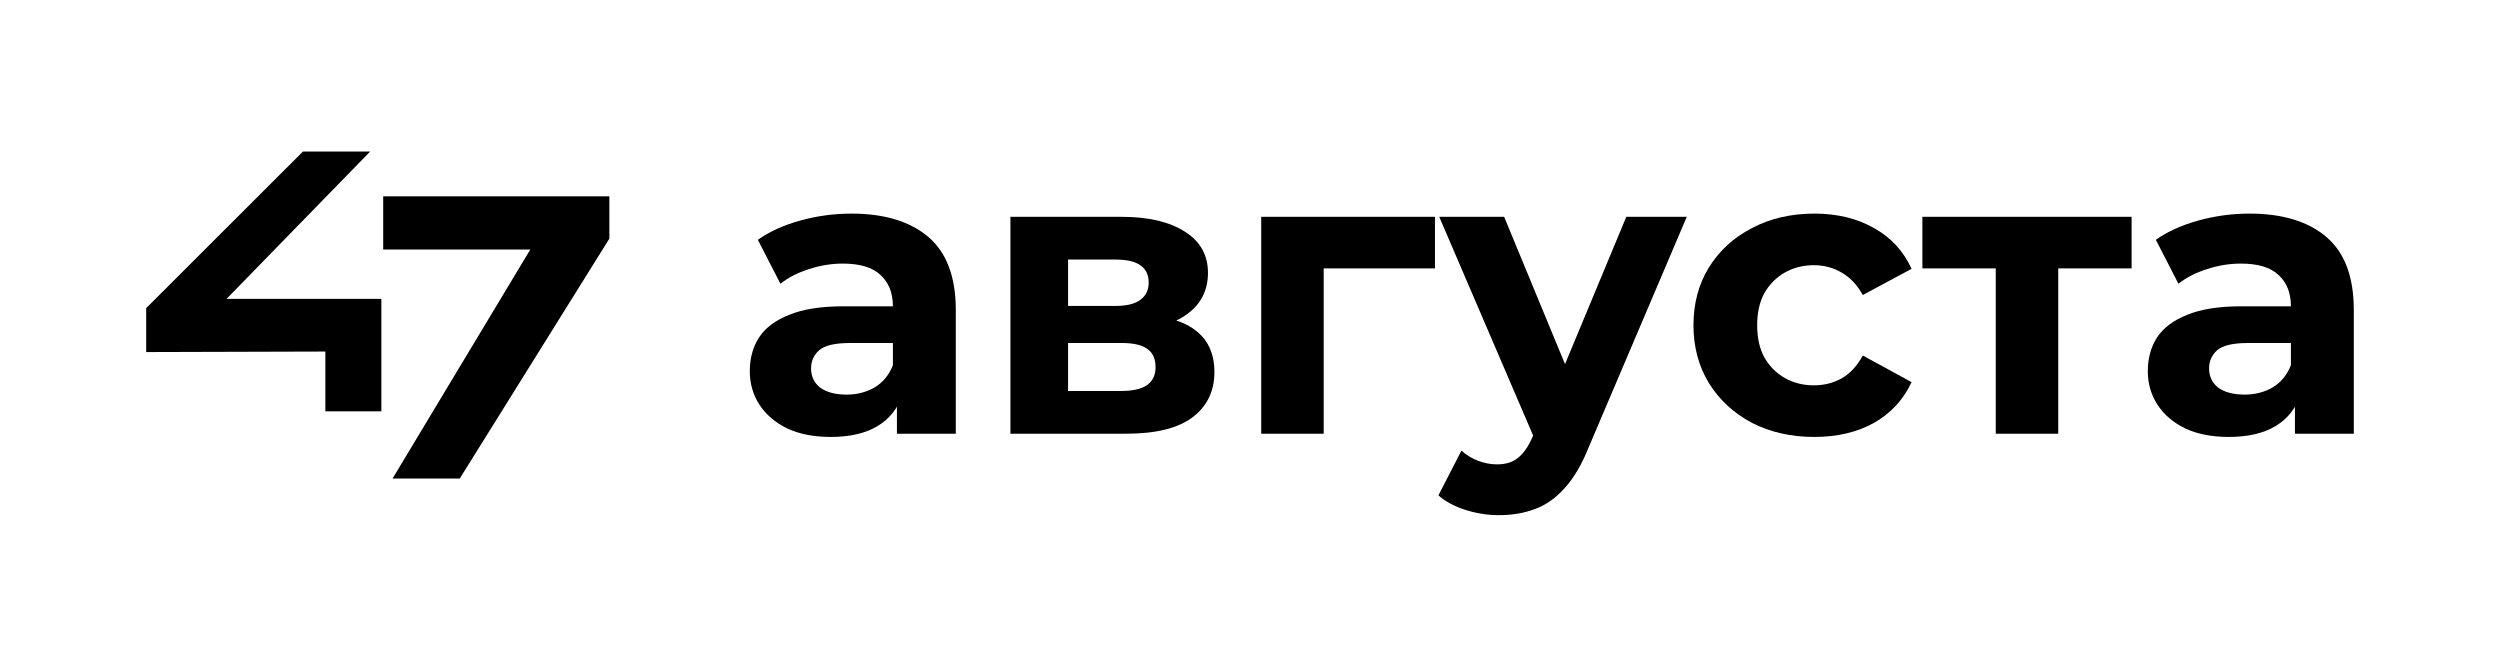
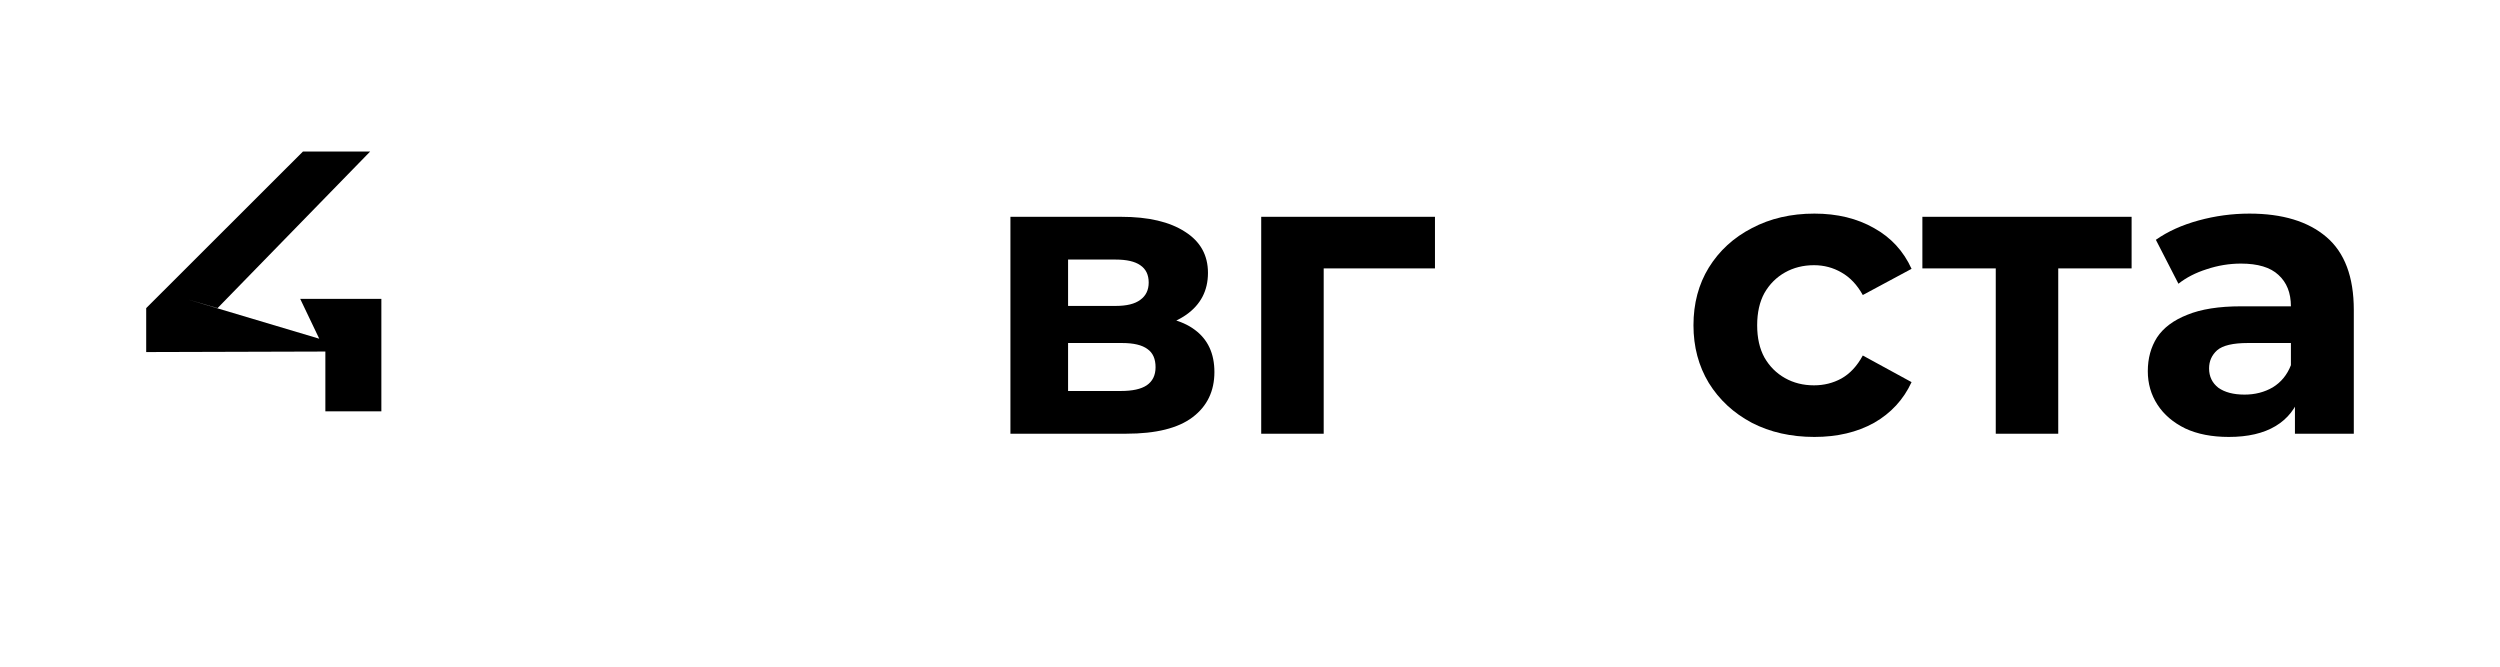
<svg xmlns="http://www.w3.org/2000/svg" width="165" height="44" viewBox="0 0 165 44" fill="none">
-   <path d="M9.649 23.236V20.336L19.996 10H24.431L14.358 20.336L12.257 19.724H25.17L23.884 23.195L9.649 23.236ZM21.474 27.147V23.201L19.813 19.724H25.17V27.147H21.474Z" fill="black" />
-   <path d="M25.909 31.582L36.12 14.606L37.238 16.469H27.207L29.122 14.446V16.469H25.291V12.956H40.218V15.75L30.344 31.582H25.909Z" fill="black" />
-   <path d="M59.197 28.625V25.831L58.931 25.22V20.217C58.931 19.33 58.657 18.639 58.107 18.142C57.575 17.645 56.75 17.397 55.632 17.397C54.869 17.397 54.115 17.521 53.37 17.769C52.643 18 52.022 18.319 51.508 18.727L50.018 15.827C50.798 15.277 51.739 14.851 52.838 14.55C53.938 14.248 55.056 14.098 56.191 14.098C58.373 14.098 60.067 14.612 61.273 15.641C62.479 16.67 63.082 18.275 63.082 20.457V28.625H59.197ZM54.834 28.838C53.716 28.838 52.758 28.652 51.96 28.279C51.162 27.889 50.55 27.366 50.124 26.709C49.699 26.053 49.486 25.317 49.486 24.501C49.486 23.65 49.69 22.905 50.098 22.266C50.523 21.628 51.189 21.131 52.093 20.776C52.998 20.404 54.178 20.217 55.632 20.217H59.437V22.639H56.084C55.109 22.639 54.435 22.798 54.062 23.117C53.708 23.437 53.53 23.836 53.53 24.315C53.53 24.847 53.734 25.273 54.142 25.592C54.568 25.894 55.144 26.044 55.872 26.044C56.563 26.044 57.184 25.885 57.734 25.565C58.284 25.228 58.683 24.741 58.931 24.102L59.57 26.018C59.269 26.94 58.719 27.641 57.92 28.12C57.122 28.599 56.093 28.838 54.834 28.838Z" fill="black" />
+   <path d="M9.649 23.236V20.336L19.996 10H24.431L14.358 20.336L12.257 19.724L23.884 23.195L9.649 23.236ZM21.474 27.147V23.201L19.813 19.724H25.17V27.147H21.474Z" fill="black" />
  <path d="M66.688 28.625V14.31H74.005C75.797 14.31 77.198 14.639 78.209 15.295C79.22 15.934 79.726 16.838 79.726 18.009C79.726 19.18 79.247 20.102 78.289 20.776C77.349 21.432 76.098 21.761 74.537 21.761L74.963 20.803C76.701 20.803 77.996 21.122 78.848 21.761C79.717 22.399 80.151 23.33 80.151 24.554C80.151 25.814 79.672 26.807 78.715 27.534C77.757 28.262 76.293 28.625 74.324 28.625H66.688ZM70.493 25.805H73.978C74.741 25.805 75.309 25.681 75.681 25.432C76.072 25.166 76.267 24.767 76.267 24.235C76.267 23.685 76.089 23.286 75.734 23.038C75.38 22.772 74.821 22.639 74.058 22.639H70.493V25.805ZM70.493 20.191H73.633C74.36 20.191 74.901 20.058 75.256 19.792C75.628 19.526 75.814 19.144 75.814 18.648C75.814 18.133 75.628 17.752 75.256 17.503C74.901 17.255 74.36 17.131 73.633 17.131H70.493V20.191Z" fill="black" />
  <path d="M83.24 28.625V14.31H94.708V17.716H86.433L87.364 16.811V28.625H83.24Z" fill="black" />
-   <path d="M98.928 34C98.183 34 97.446 33.885 96.719 33.654C95.992 33.423 95.398 33.104 94.936 32.696L96.453 29.743C96.772 30.027 97.136 30.248 97.544 30.408C97.97 30.568 98.387 30.648 98.794 30.648C99.38 30.648 99.841 30.506 100.178 30.222C100.533 29.956 100.852 29.503 101.136 28.865L101.881 27.109L102.2 26.656L107.336 14.31H111.327L104.861 29.503C104.4 30.656 103.868 31.561 103.265 32.217C102.679 32.874 102.023 33.335 101.296 33.601C100.586 33.867 99.797 34 98.928 34ZM101.375 29.184L94.99 14.31H99.273L104.222 26.284L101.375 29.184Z" fill="black" />
  <path d="M119.751 28.838C118.208 28.838 116.833 28.528 115.627 27.907C114.421 27.268 113.472 26.39 112.78 25.273C112.106 24.155 111.769 22.887 111.769 21.468C111.769 20.031 112.106 18.763 112.78 17.663C113.472 16.546 114.421 15.676 115.627 15.055C116.833 14.417 118.208 14.098 119.751 14.098C121.259 14.098 122.571 14.417 123.689 15.055C124.806 15.676 125.631 16.572 126.163 17.743L122.944 19.472C122.571 18.798 122.101 18.302 121.534 17.982C120.984 17.663 120.381 17.503 119.724 17.503C119.015 17.503 118.376 17.663 117.809 17.982C117.241 18.302 116.789 18.754 116.452 19.339C116.132 19.925 115.973 20.634 115.973 21.468C115.973 22.302 116.132 23.011 116.452 23.596C116.789 24.182 117.241 24.634 117.809 24.953C118.376 25.273 119.015 25.432 119.724 25.432C120.381 25.432 120.984 25.282 121.534 24.98C122.101 24.661 122.571 24.155 122.944 23.463L126.163 25.22C125.631 26.372 124.806 27.268 123.689 27.907C122.571 28.528 121.259 28.838 119.751 28.838Z" fill="black" />
  <path d="M131.72 28.625V16.758L132.651 17.716H126.877V14.31H140.686V17.716H134.912L135.844 16.758V28.625H131.72Z" fill="black" />
  <path d="M151.466 28.625V25.831L151.2 25.22V20.217C151.2 19.33 150.925 18.639 150.376 18.142C149.843 17.645 149.019 17.397 147.901 17.397C147.138 17.397 146.384 17.521 145.639 17.769C144.912 18 144.291 18.319 143.777 18.727L142.287 15.827C143.067 15.277 144.007 14.851 145.107 14.55C146.207 14.248 147.325 14.098 148.46 14.098C150.642 14.098 152.336 14.612 153.542 15.641C154.748 16.67 155.351 18.275 155.351 20.457V28.625H151.466ZM147.103 28.838C145.985 28.838 145.027 28.652 144.229 28.279C143.431 27.889 142.819 27.366 142.393 26.709C141.968 26.053 141.755 25.317 141.755 24.501C141.755 23.65 141.959 22.905 142.367 22.266C142.792 21.628 143.458 21.131 144.362 20.776C145.267 20.404 146.447 20.217 147.901 20.217H151.706V22.639H148.353C147.378 22.639 146.704 22.798 146.331 23.117C145.976 23.437 145.799 23.836 145.799 24.315C145.799 24.847 146.003 25.273 146.411 25.592C146.837 25.894 147.413 26.044 148.141 26.044C148.832 26.044 149.453 25.885 150.003 25.565C150.553 25.228 150.952 24.741 151.2 24.102L151.839 26.018C151.537 26.94 150.988 27.641 150.189 28.12C149.391 28.599 148.362 28.838 147.103 28.838Z" fill="black" />
</svg>